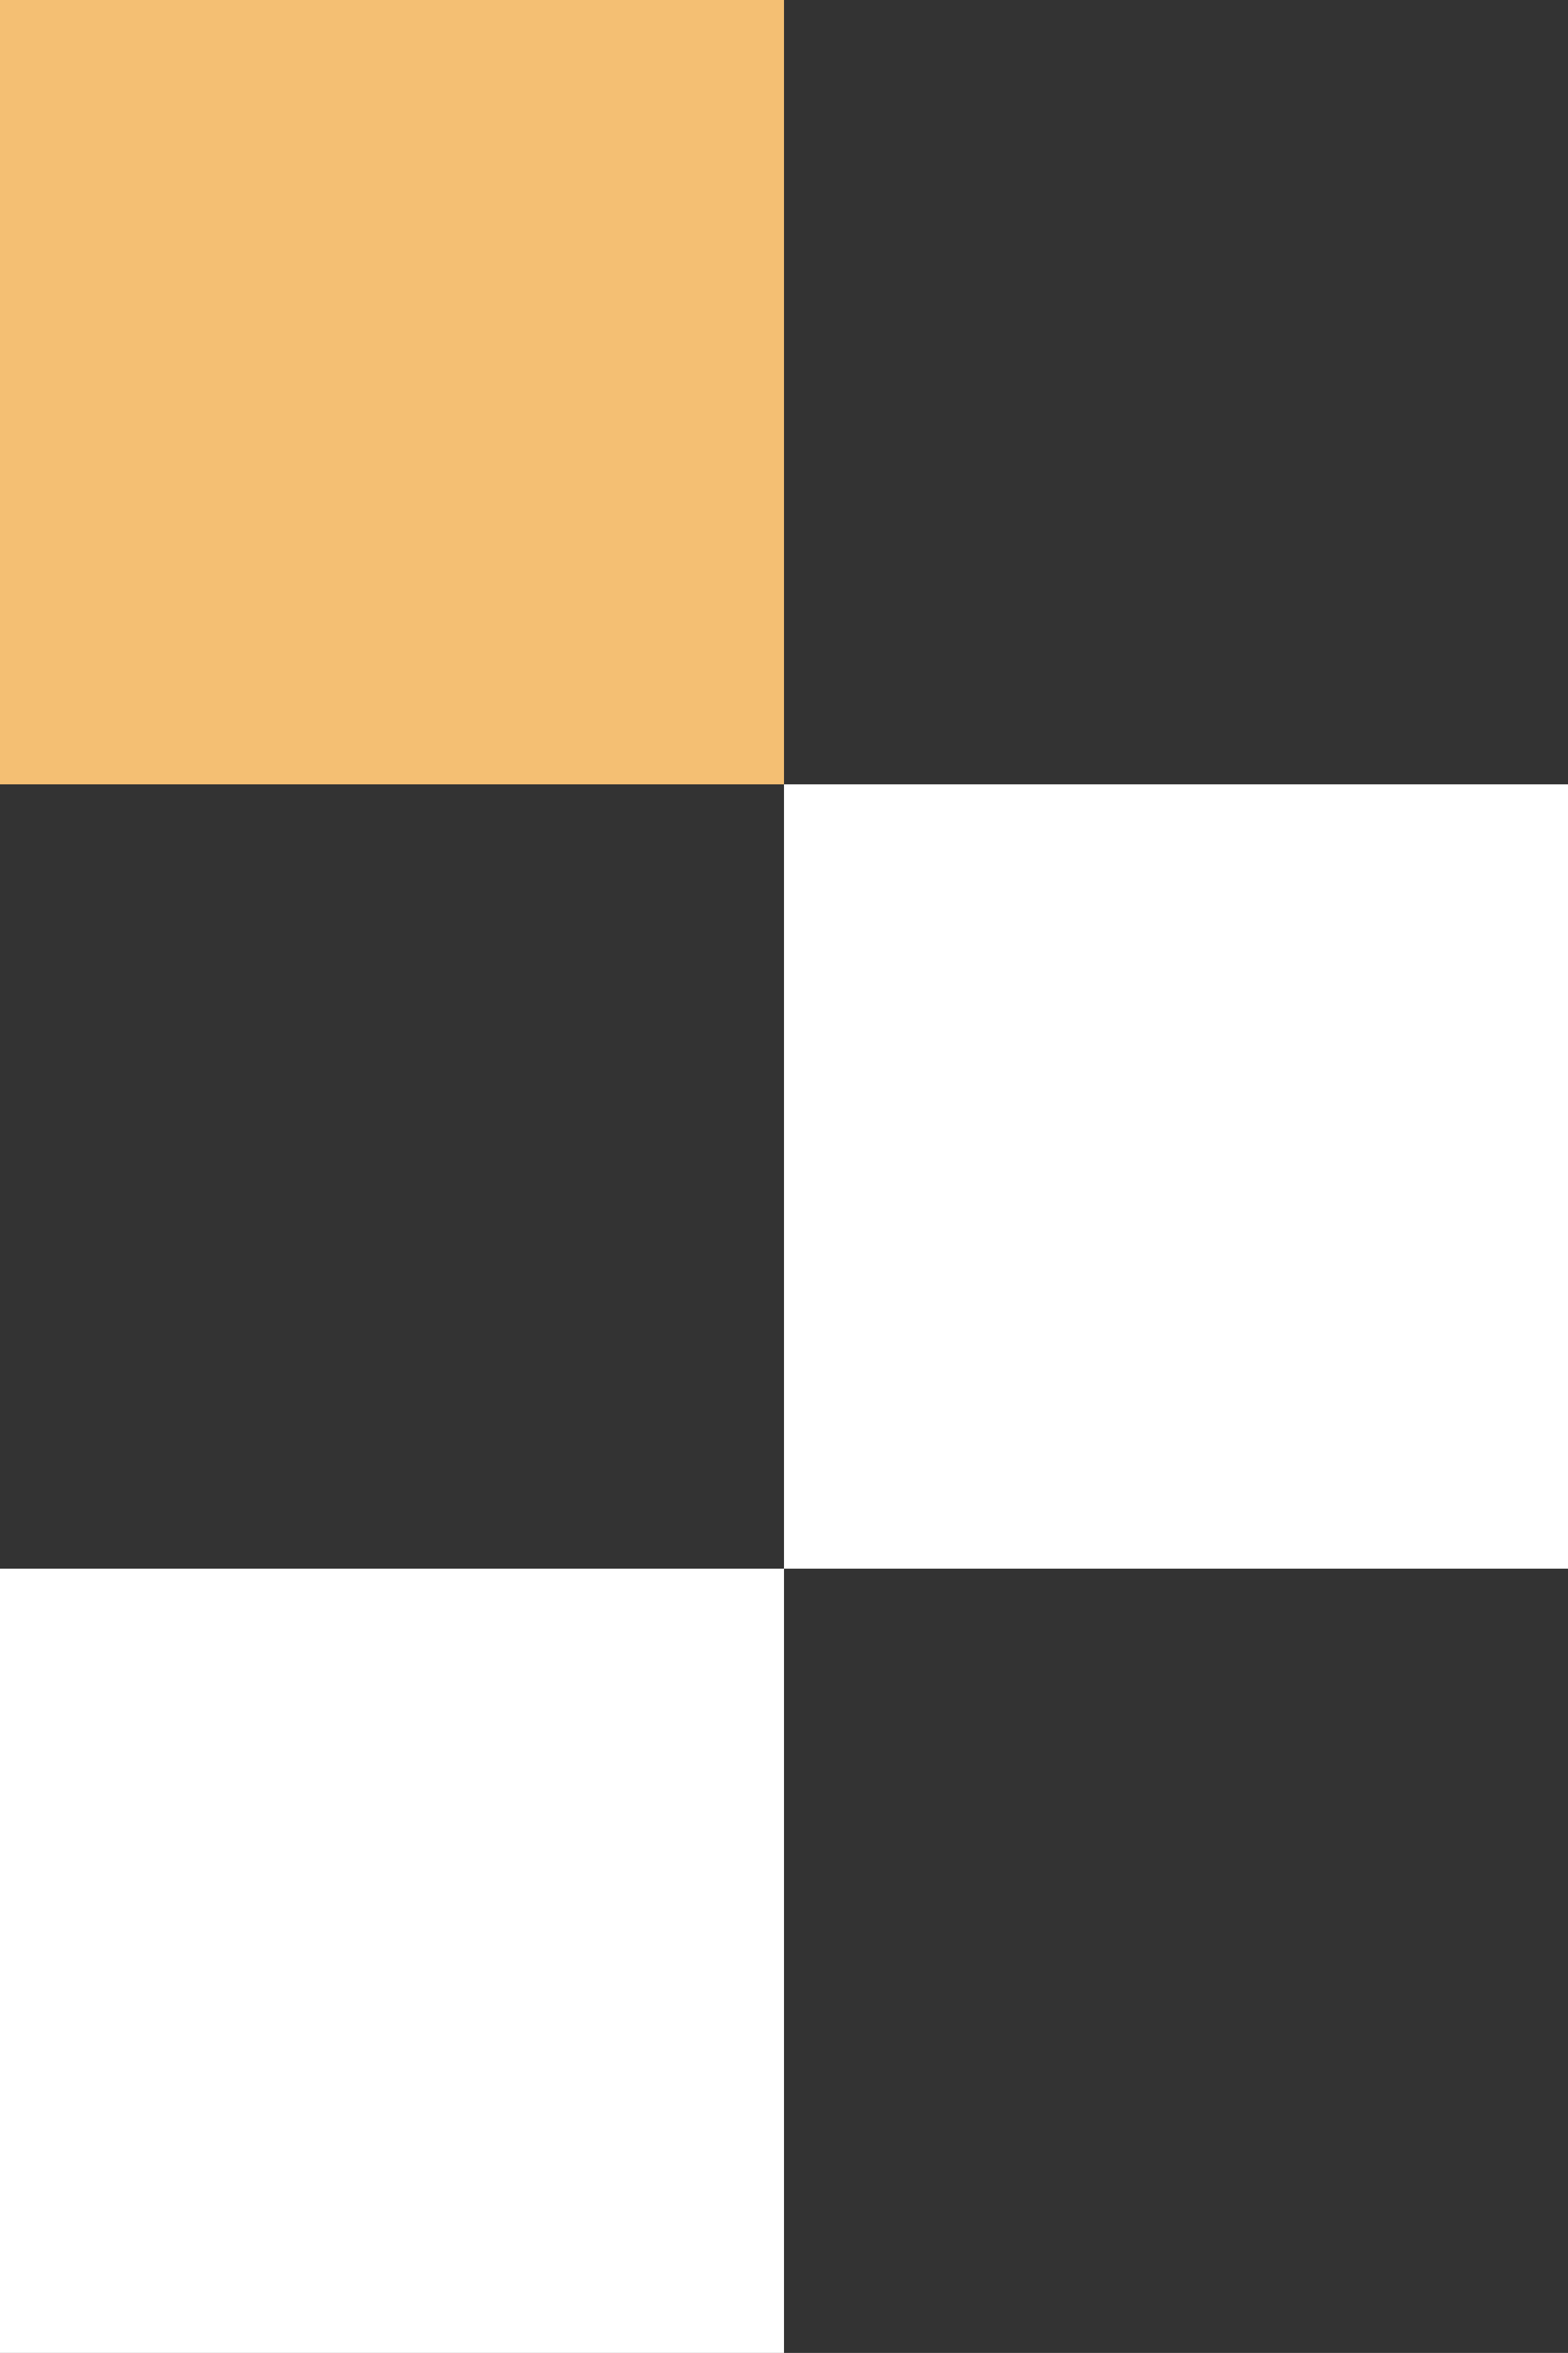
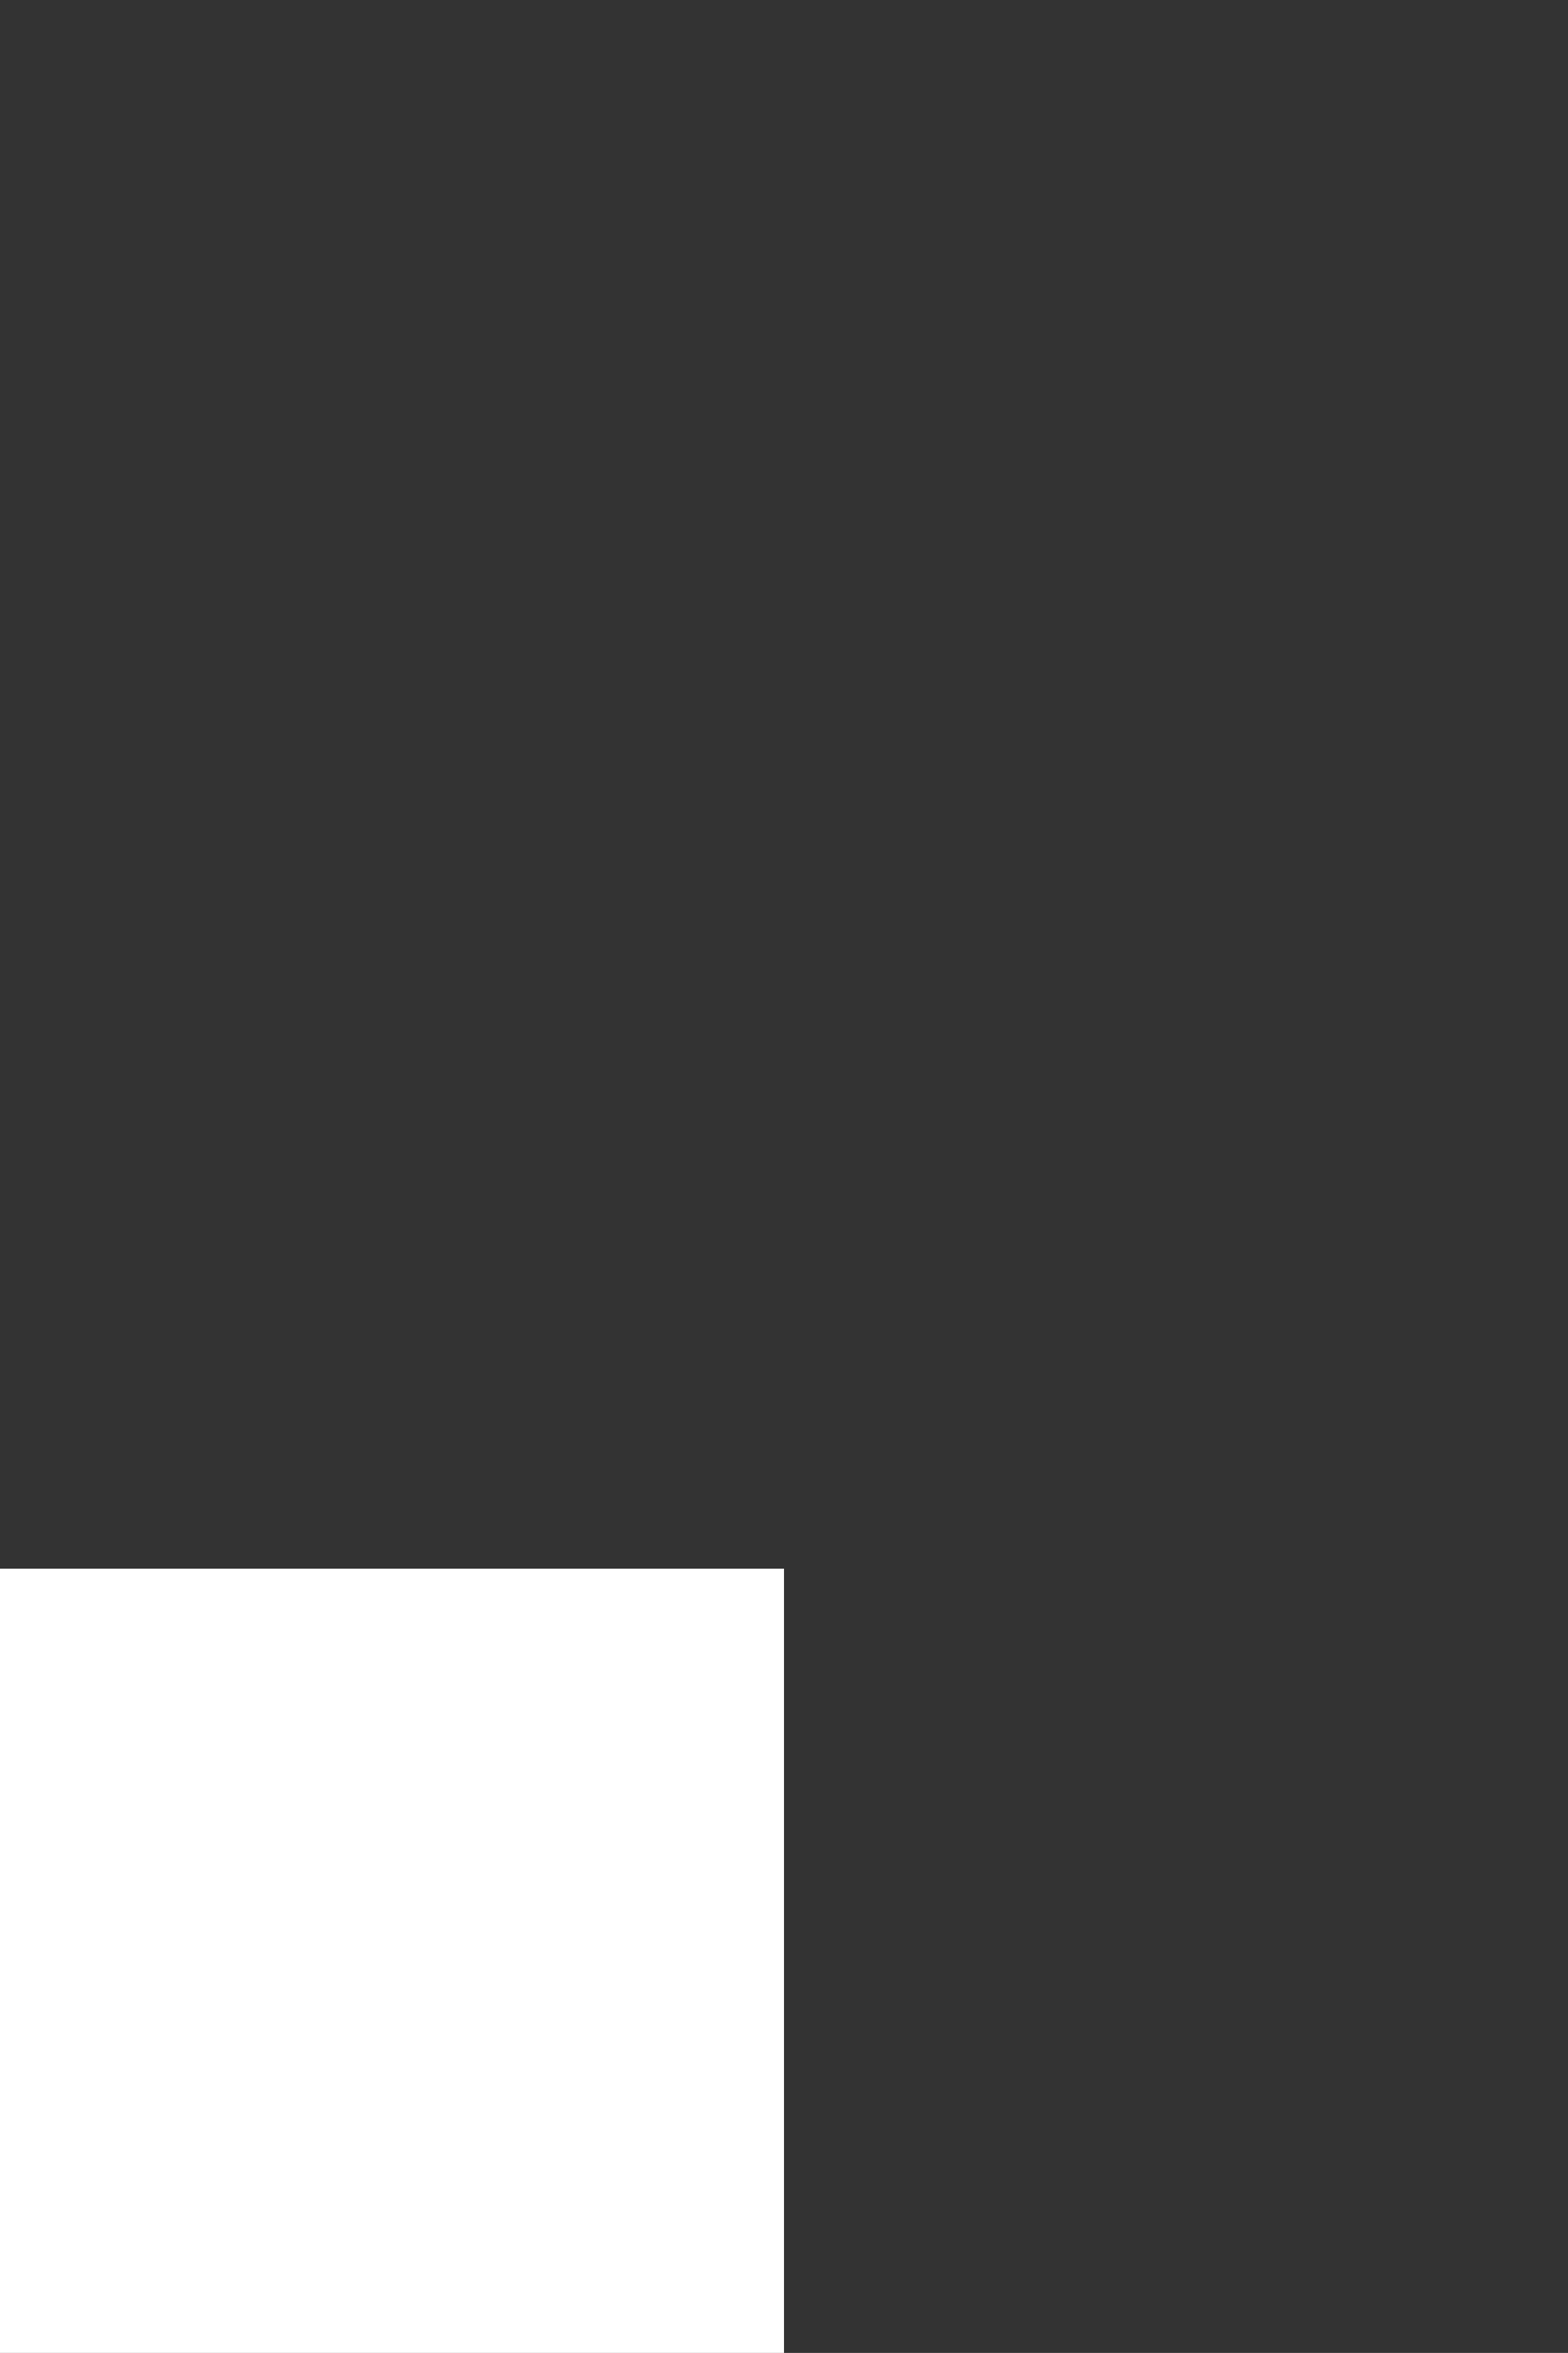
<svg xmlns="http://www.w3.org/2000/svg" id="uuid-50795f7e-8d29-4d99-ba78-71413631b6d6" data-name="Layer 2" viewBox="0 0 184.18 276.26">
  <rect x="0" y="0" width="184.18" height="276.26" fill="#333333" stroke="none" />
  <defs>
    <style>      .uuid-27211cf5-4ecb-4ee6-aa90-01baa437895d {        fill: #fff;      }      .uuid-938770cd-57ab-4c13-99f5-ded4bcc9d6ef {        fill: #f4bf73;      }    </style>
  </defs>
-   <rect class="uuid-27211cf5-4ecb-4ee6-aa90-01baa437895d" x="92.09" y="92.09" width="92.09" height="92.09" />
  <rect class="uuid-27211cf5-4ecb-4ee6-aa90-01baa437895d" y="184.18" width="92.09" height="92.09" />
-   <rect class="uuid-938770cd-57ab-4c13-99f5-ded4bcc9d6ef" width="92.09" height="92.09" />
</svg>